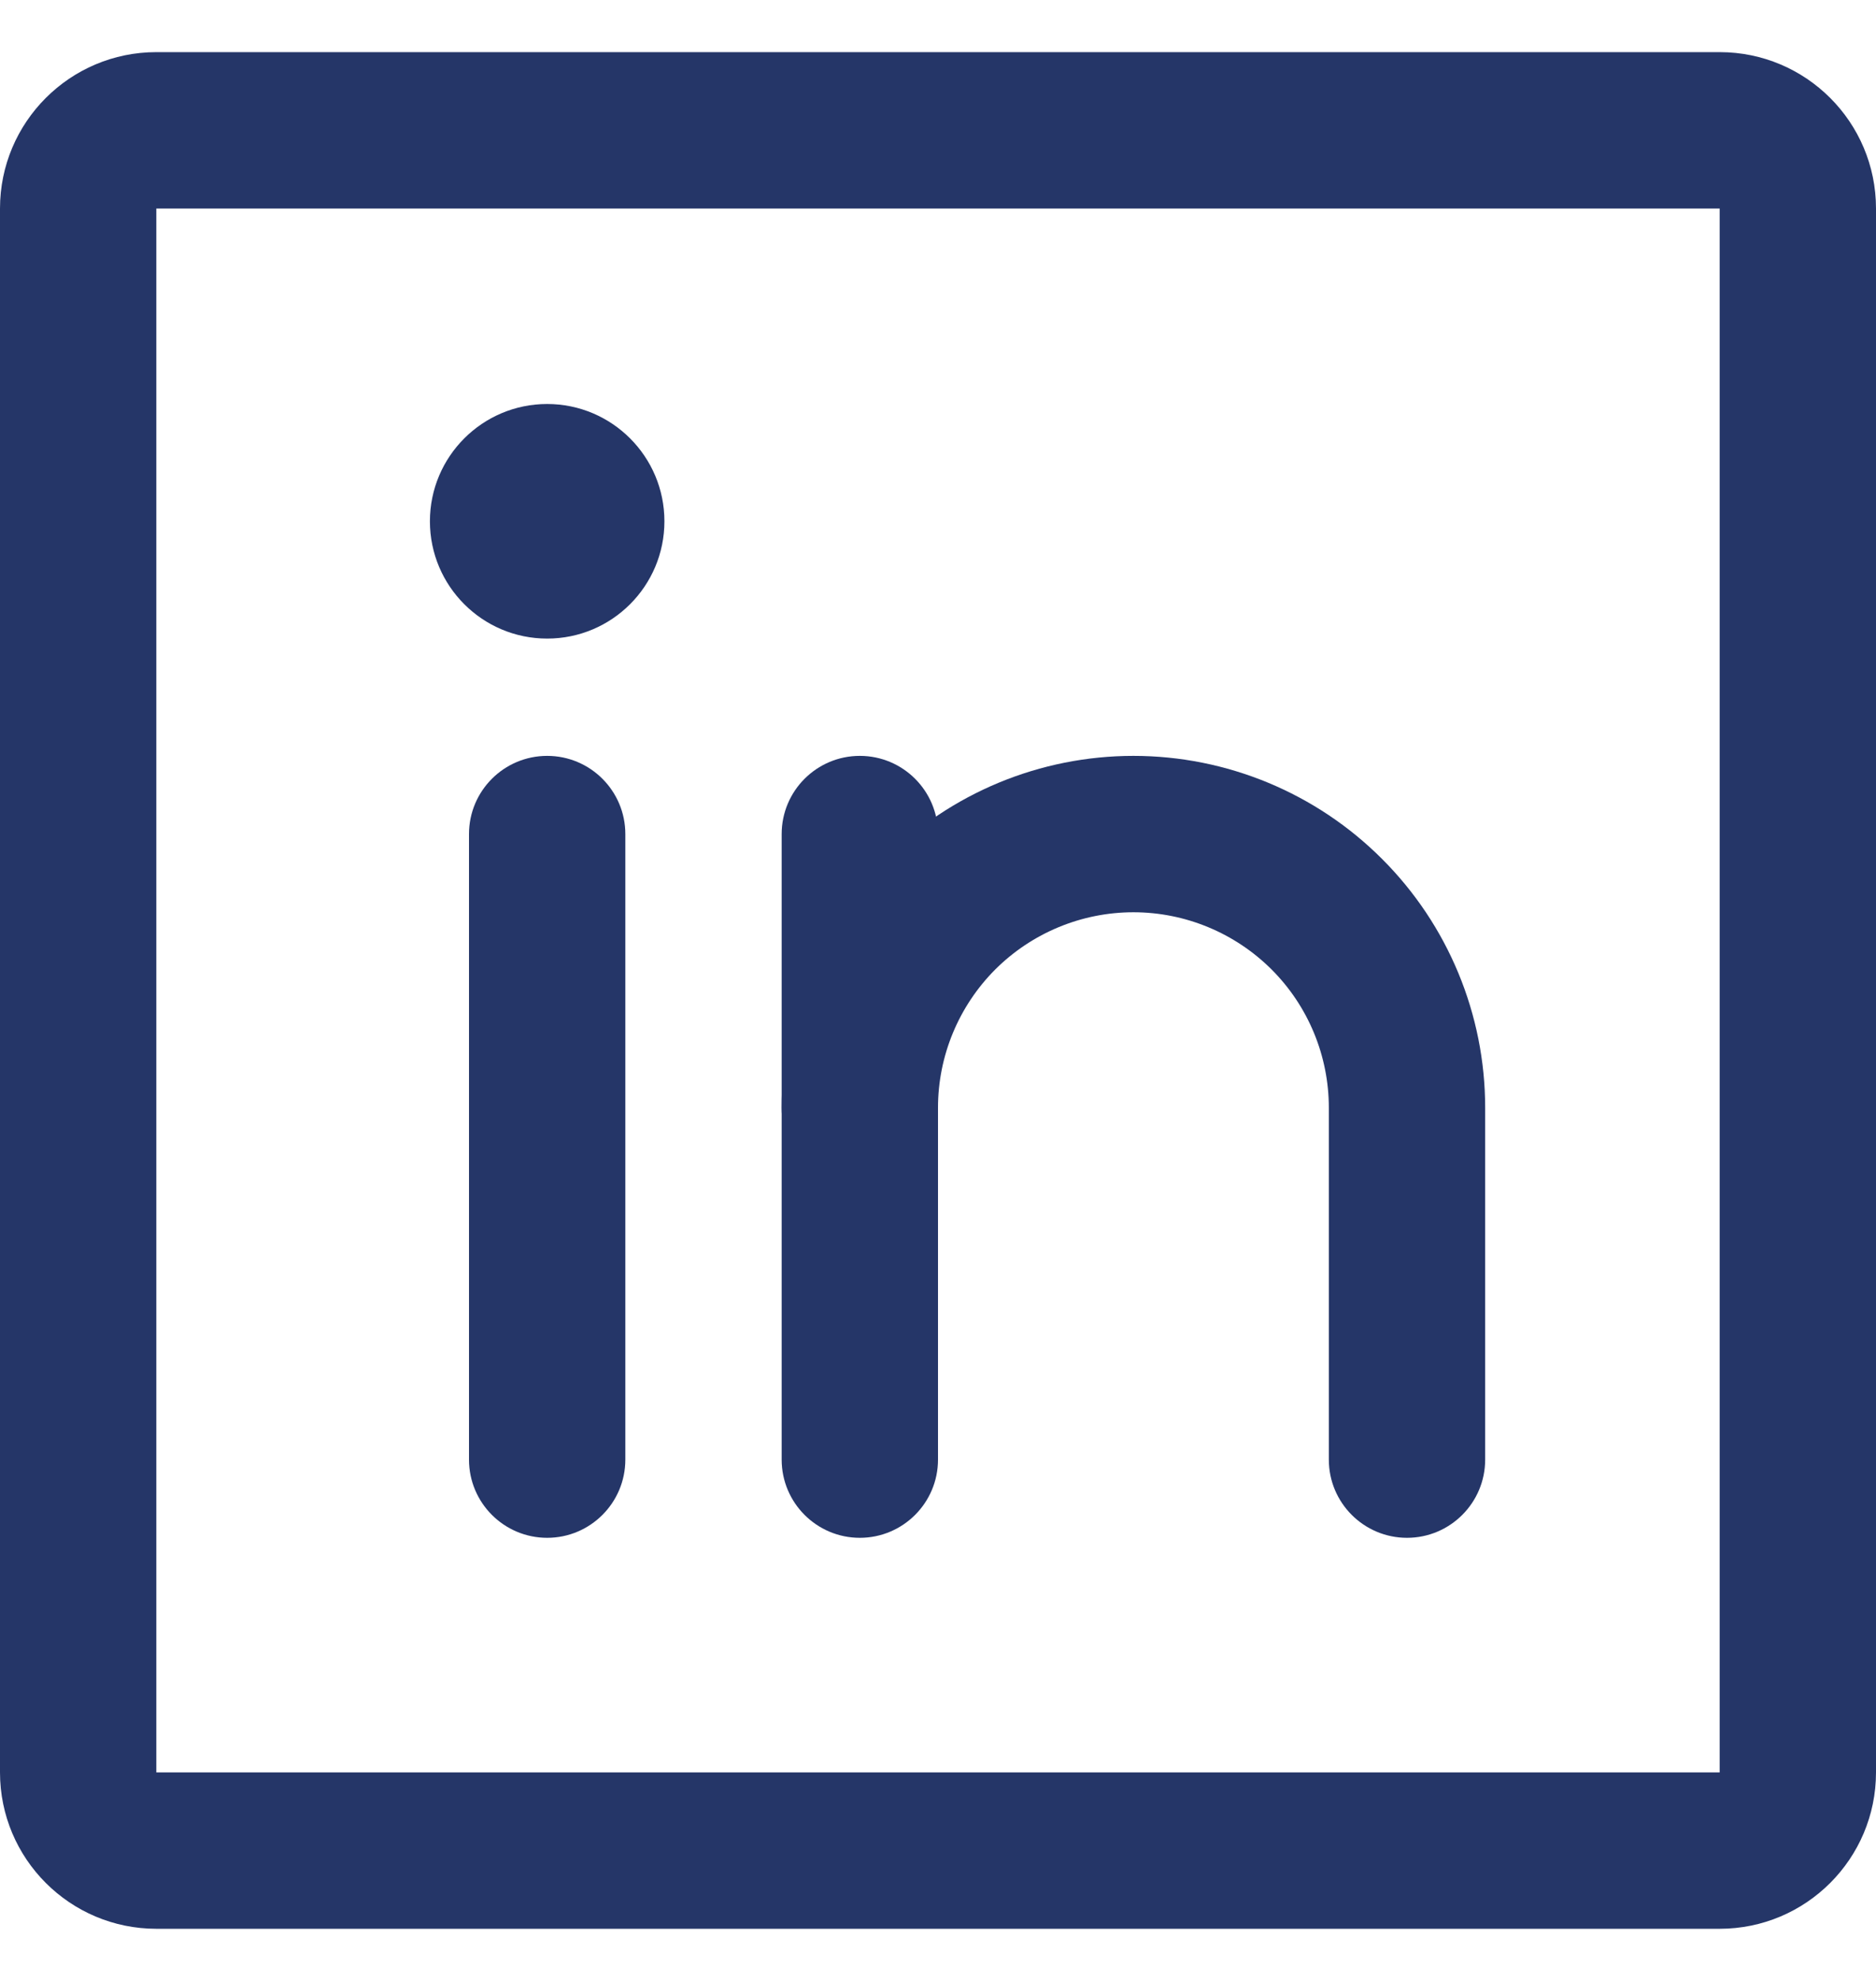
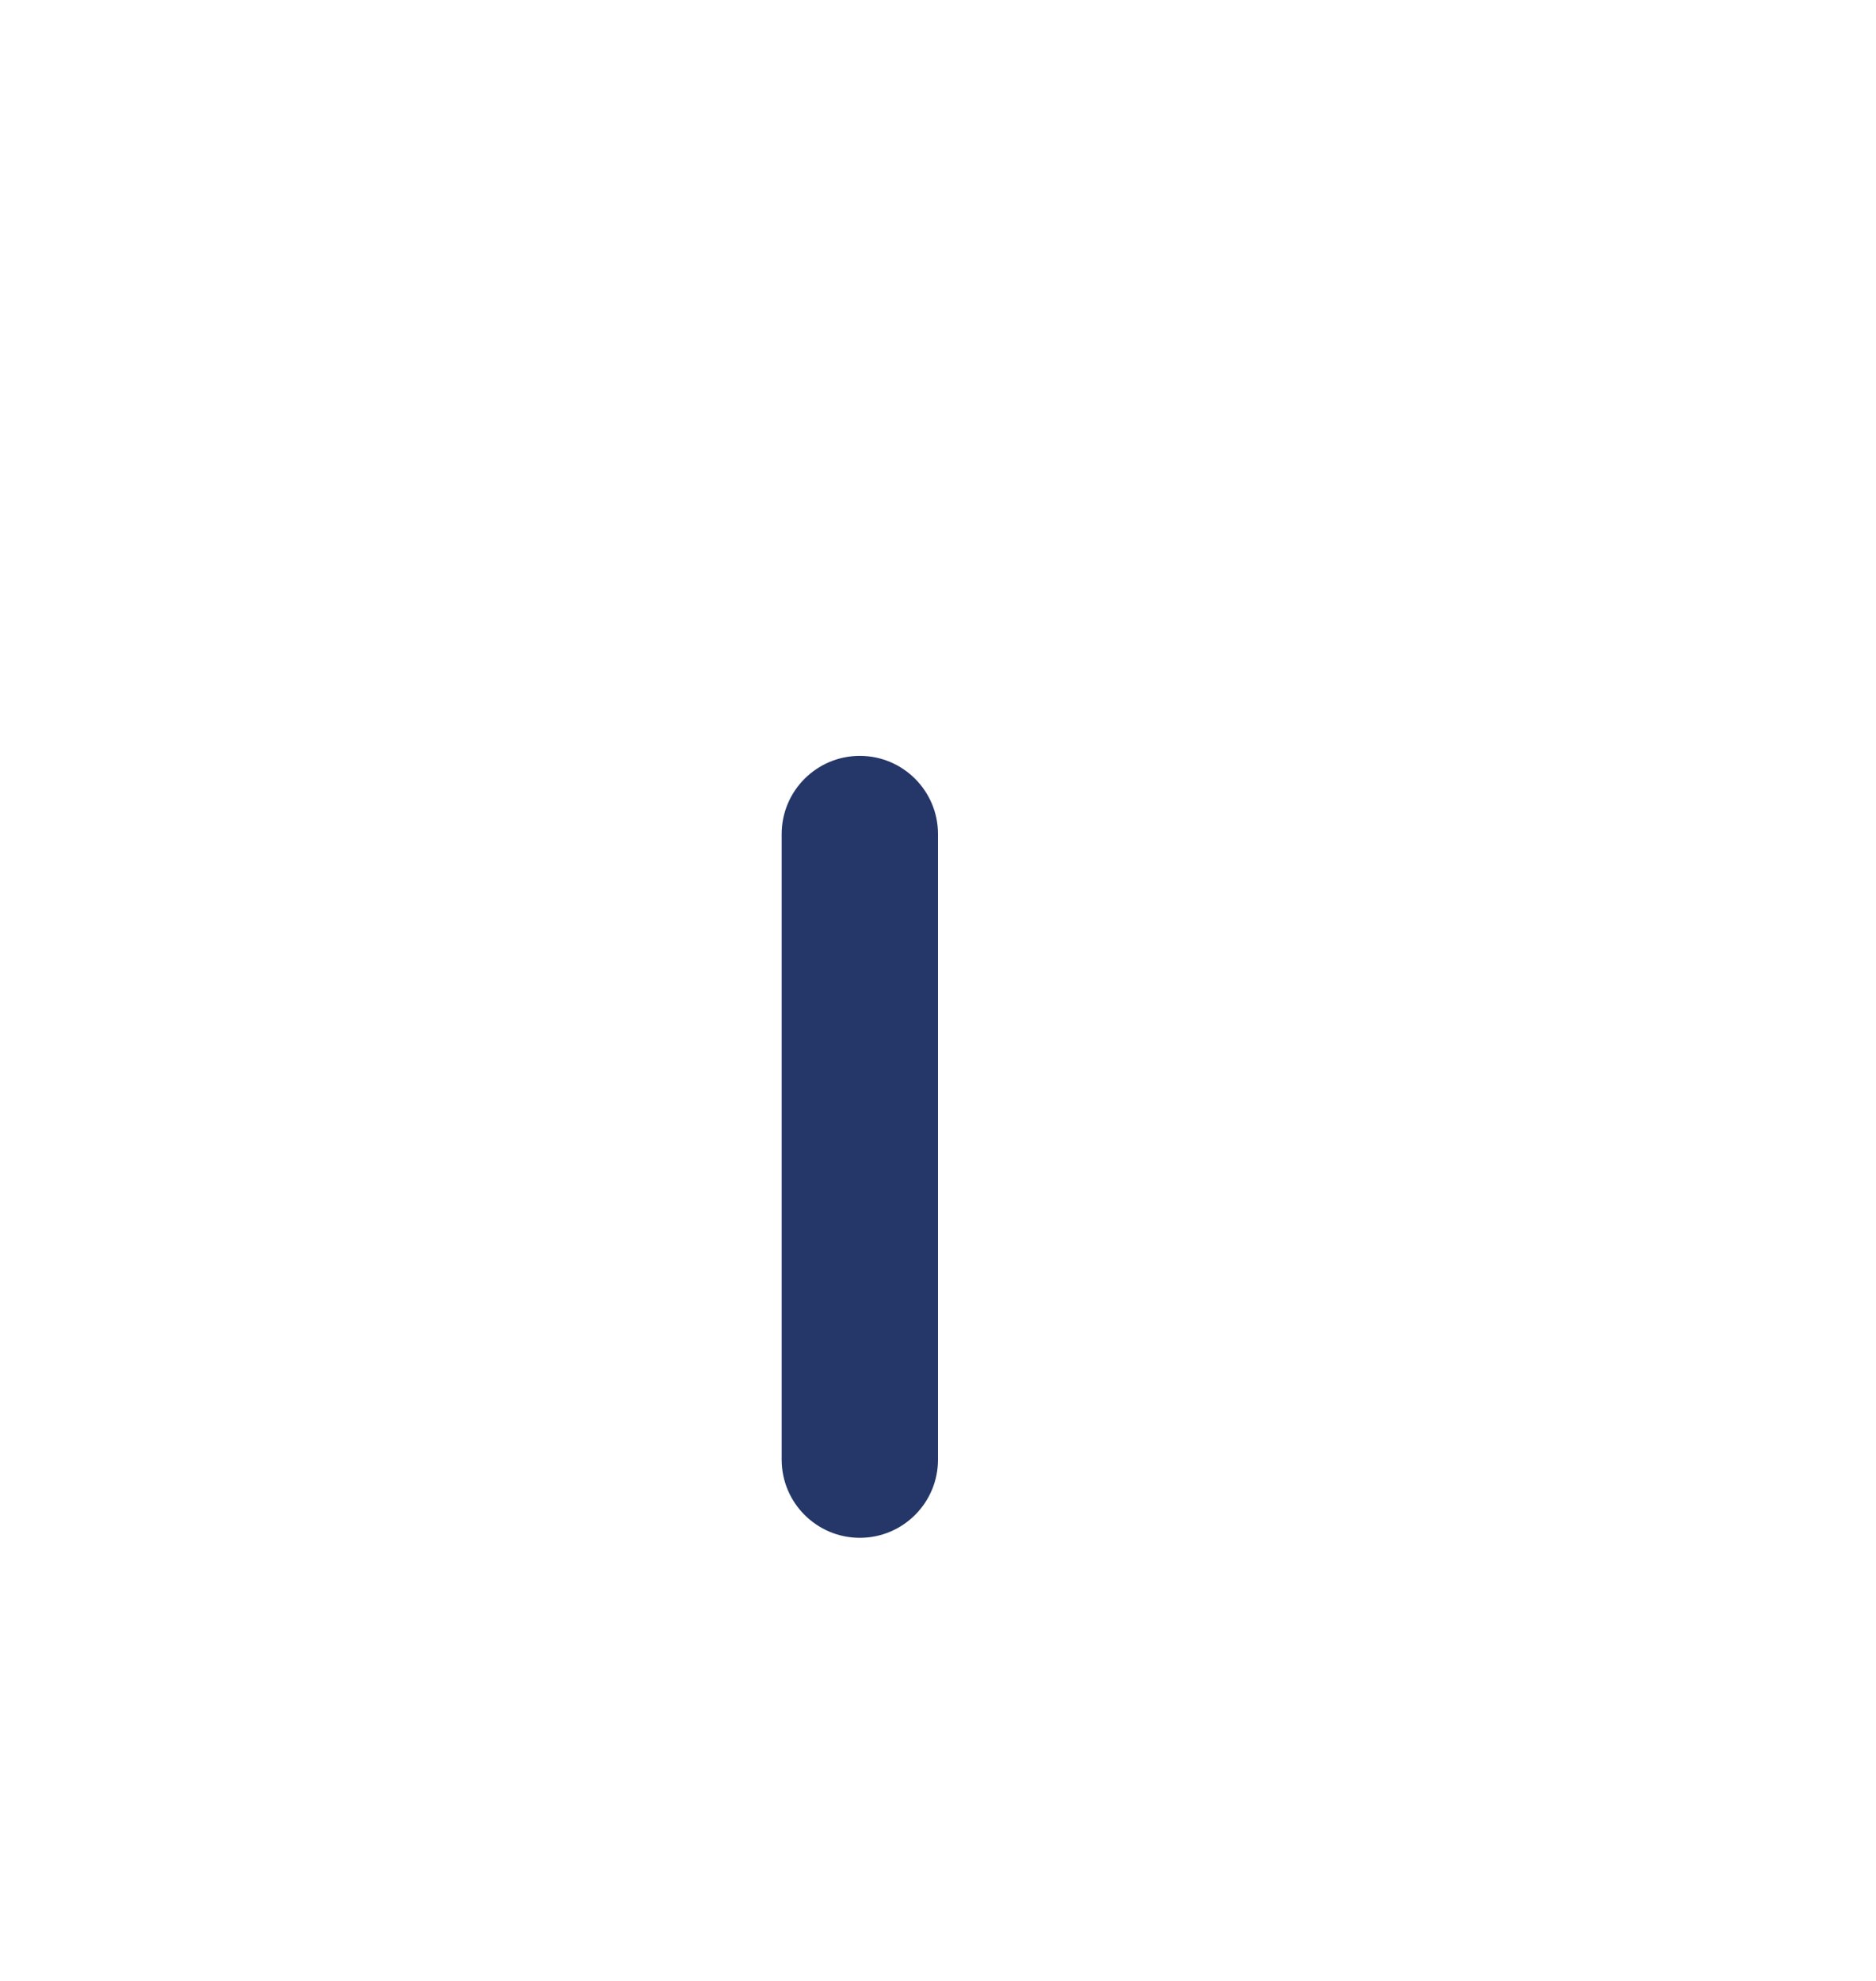
<svg xmlns="http://www.w3.org/2000/svg" width="18" height="19" viewBox="0 0 18 19" fill="none">
-   <path fill-rule="evenodd" clip-rule="evenodd" d="M0 2C0 1.172 0.672 0.5 1.5 0.5H16.5C17.328 0.5 18 1.172 18 2V17C18 17.828 17.328 18.5 16.5 18.5H1.5C0.672 18.5 0 17.828 0 17V2ZM16.5 2H1.5V17H16.5V2Z" fill="#253668" />
  <path fill-rule="evenodd" clip-rule="evenodd" d="M8.25 7.25C8.664 7.25 9 7.586 9 8V14C9 14.414 8.664 14.75 8.25 14.75C7.836 14.75 7.5 14.414 7.5 14V8C7.5 7.586 7.836 7.25 8.25 7.25Z" fill="#253668" />
-   <path fill-rule="evenodd" clip-rule="evenodd" d="M5.25 7.25C5.664 7.25 6 7.586 6 8V14C6 14.414 5.664 14.75 5.25 14.75C4.836 14.75 4.5 14.414 4.5 14V8C4.5 7.586 4.836 7.25 5.25 7.25Z" fill="#253668" />
-   <path fill-rule="evenodd" clip-rule="evenodd" d="M10.875 8.75C10.378 8.75 9.901 8.948 9.549 9.299C9.198 9.651 9 10.128 9 10.625C9 11.039 8.664 11.375 8.25 11.375C7.836 11.375 7.5 11.039 7.5 10.625C7.5 9.73 7.856 8.871 8.489 8.239C9.121 7.606 9.98 7.25 10.875 7.25C11.77 7.25 12.629 7.606 13.261 8.239C13.894 8.871 14.25 9.73 14.25 10.625V14C14.25 14.414 13.914 14.75 13.5 14.75C13.086 14.75 12.75 14.414 12.75 14V10.625C12.75 10.128 12.553 9.651 12.201 9.299C11.849 8.948 11.372 8.75 10.875 8.75Z" fill="#253668" />
-   <path d="M5.25 6.125C5.871 6.125 6.375 5.621 6.375 5C6.375 4.379 5.871 3.875 5.25 3.875C4.629 3.875 4.125 4.379 4.125 5C4.125 5.621 4.629 6.125 5.25 6.125Z" fill="#253668" />
</svg>